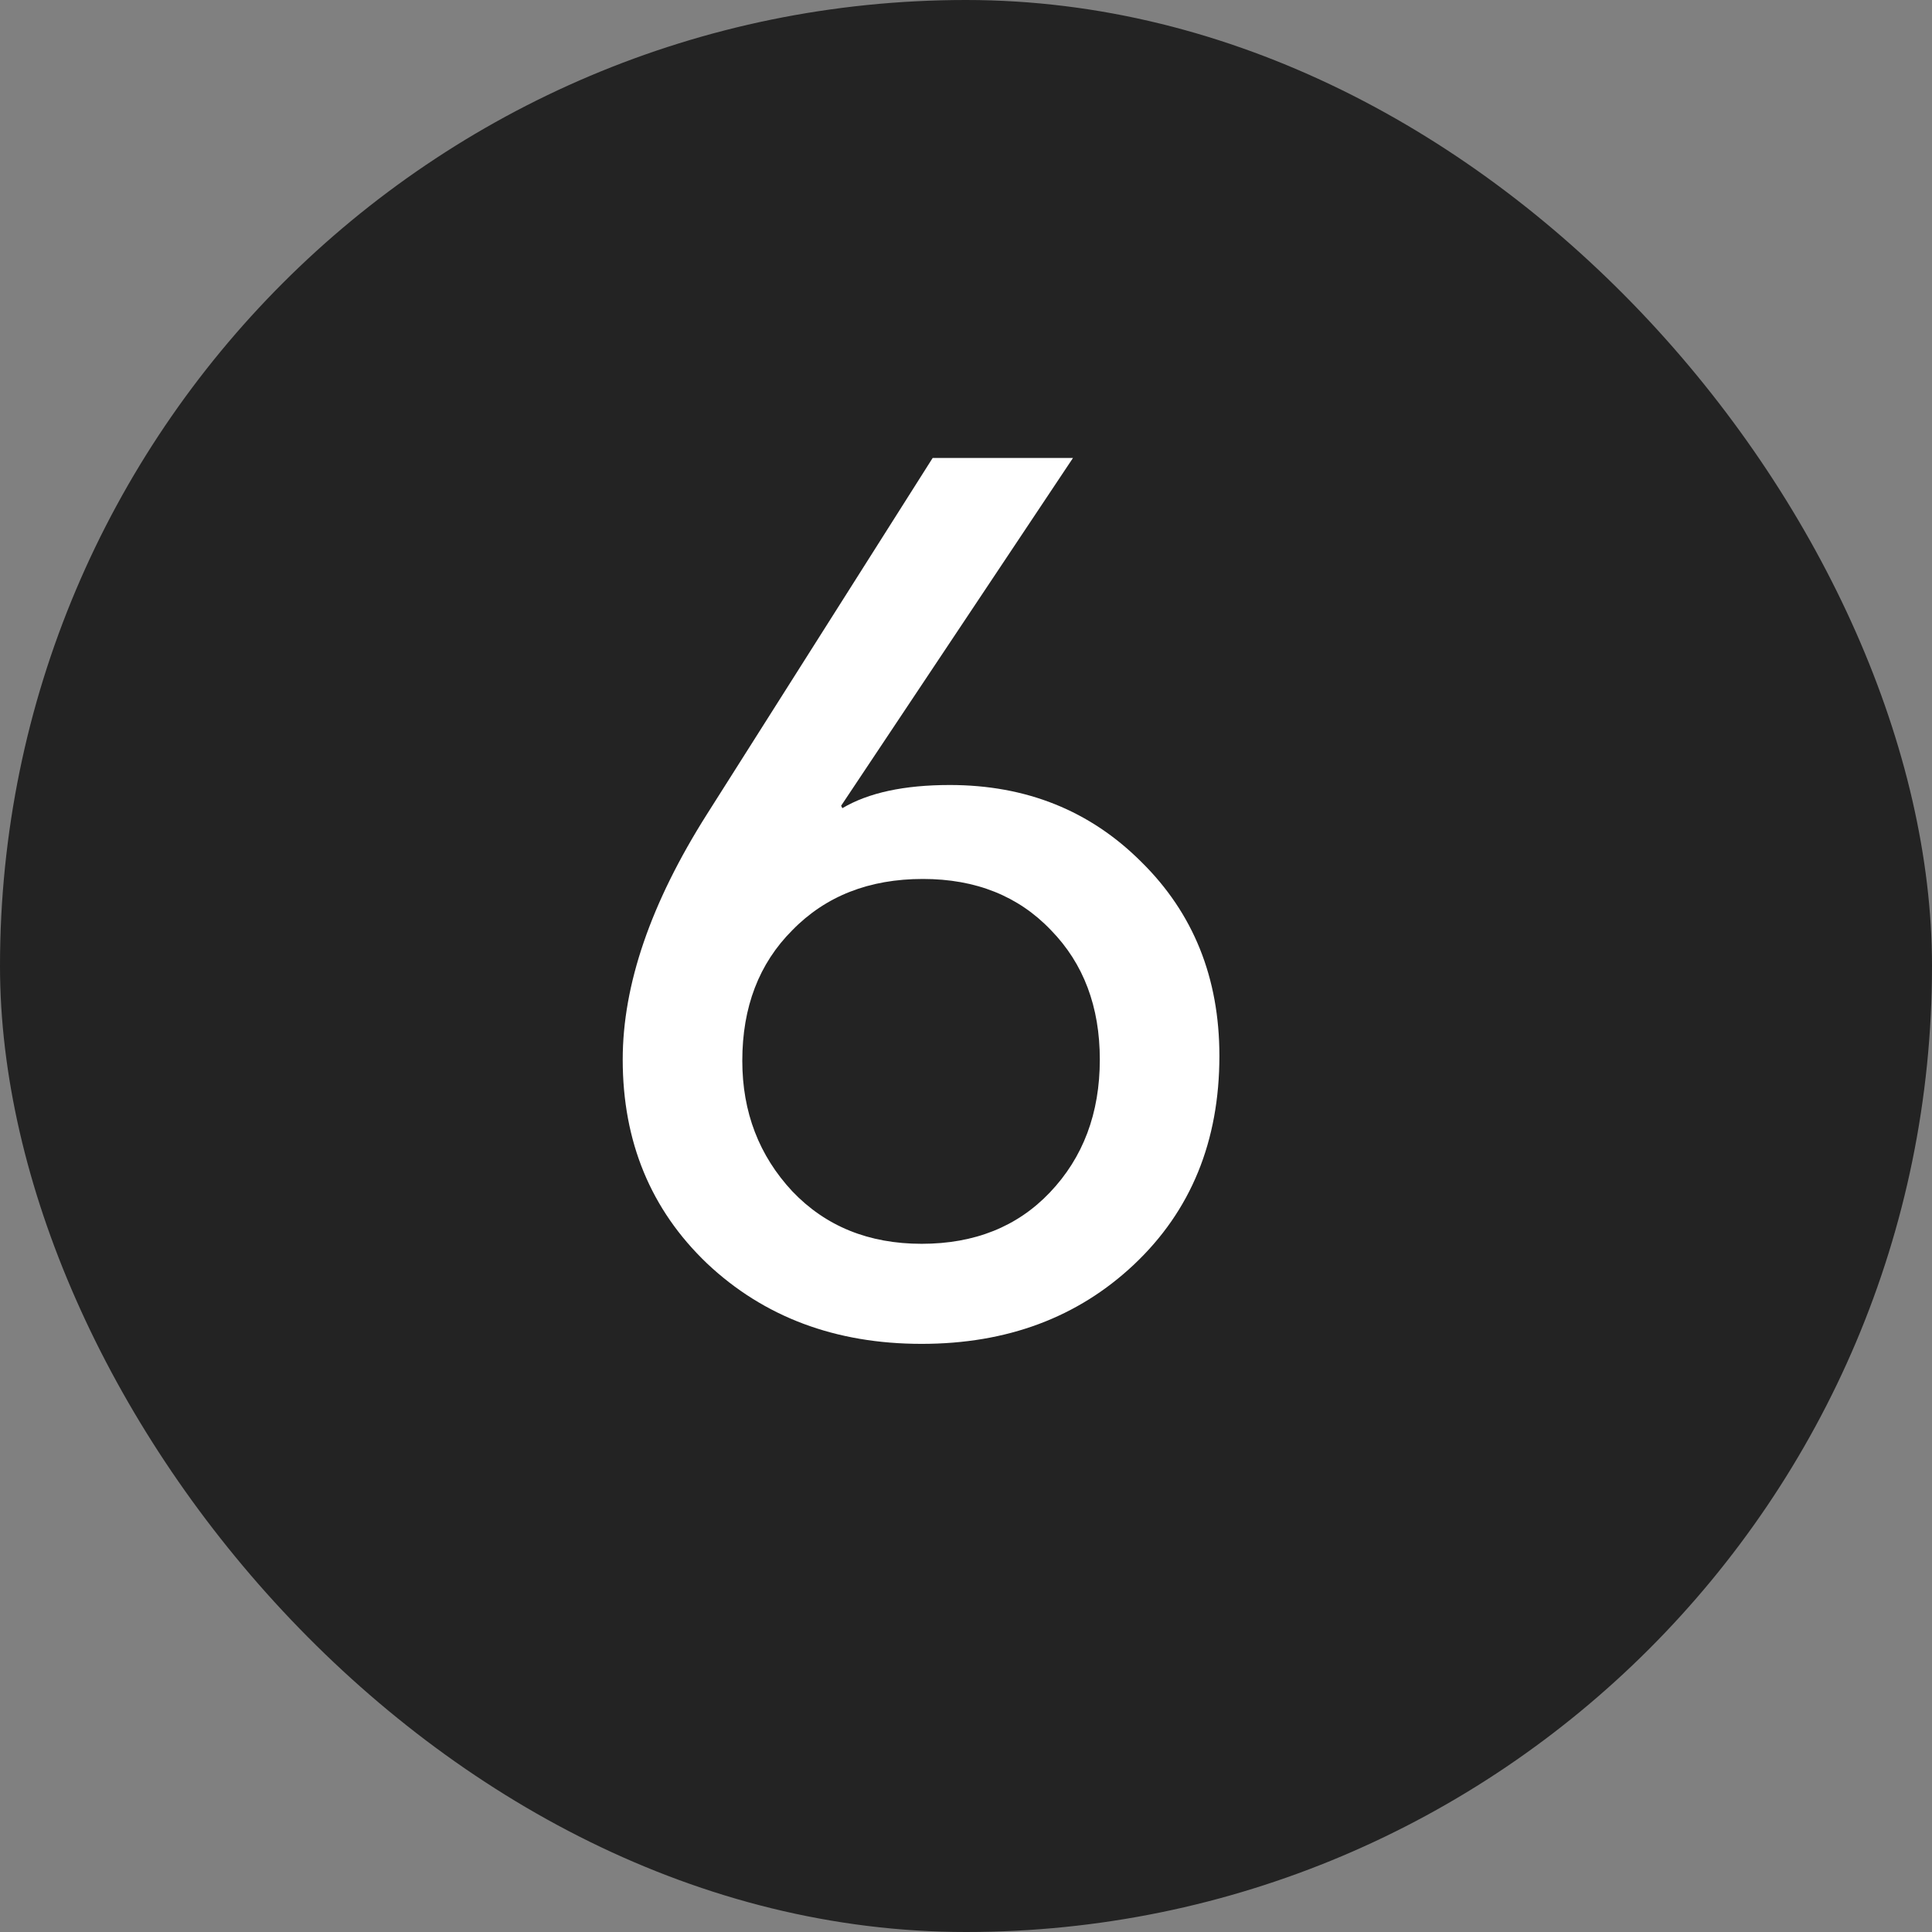
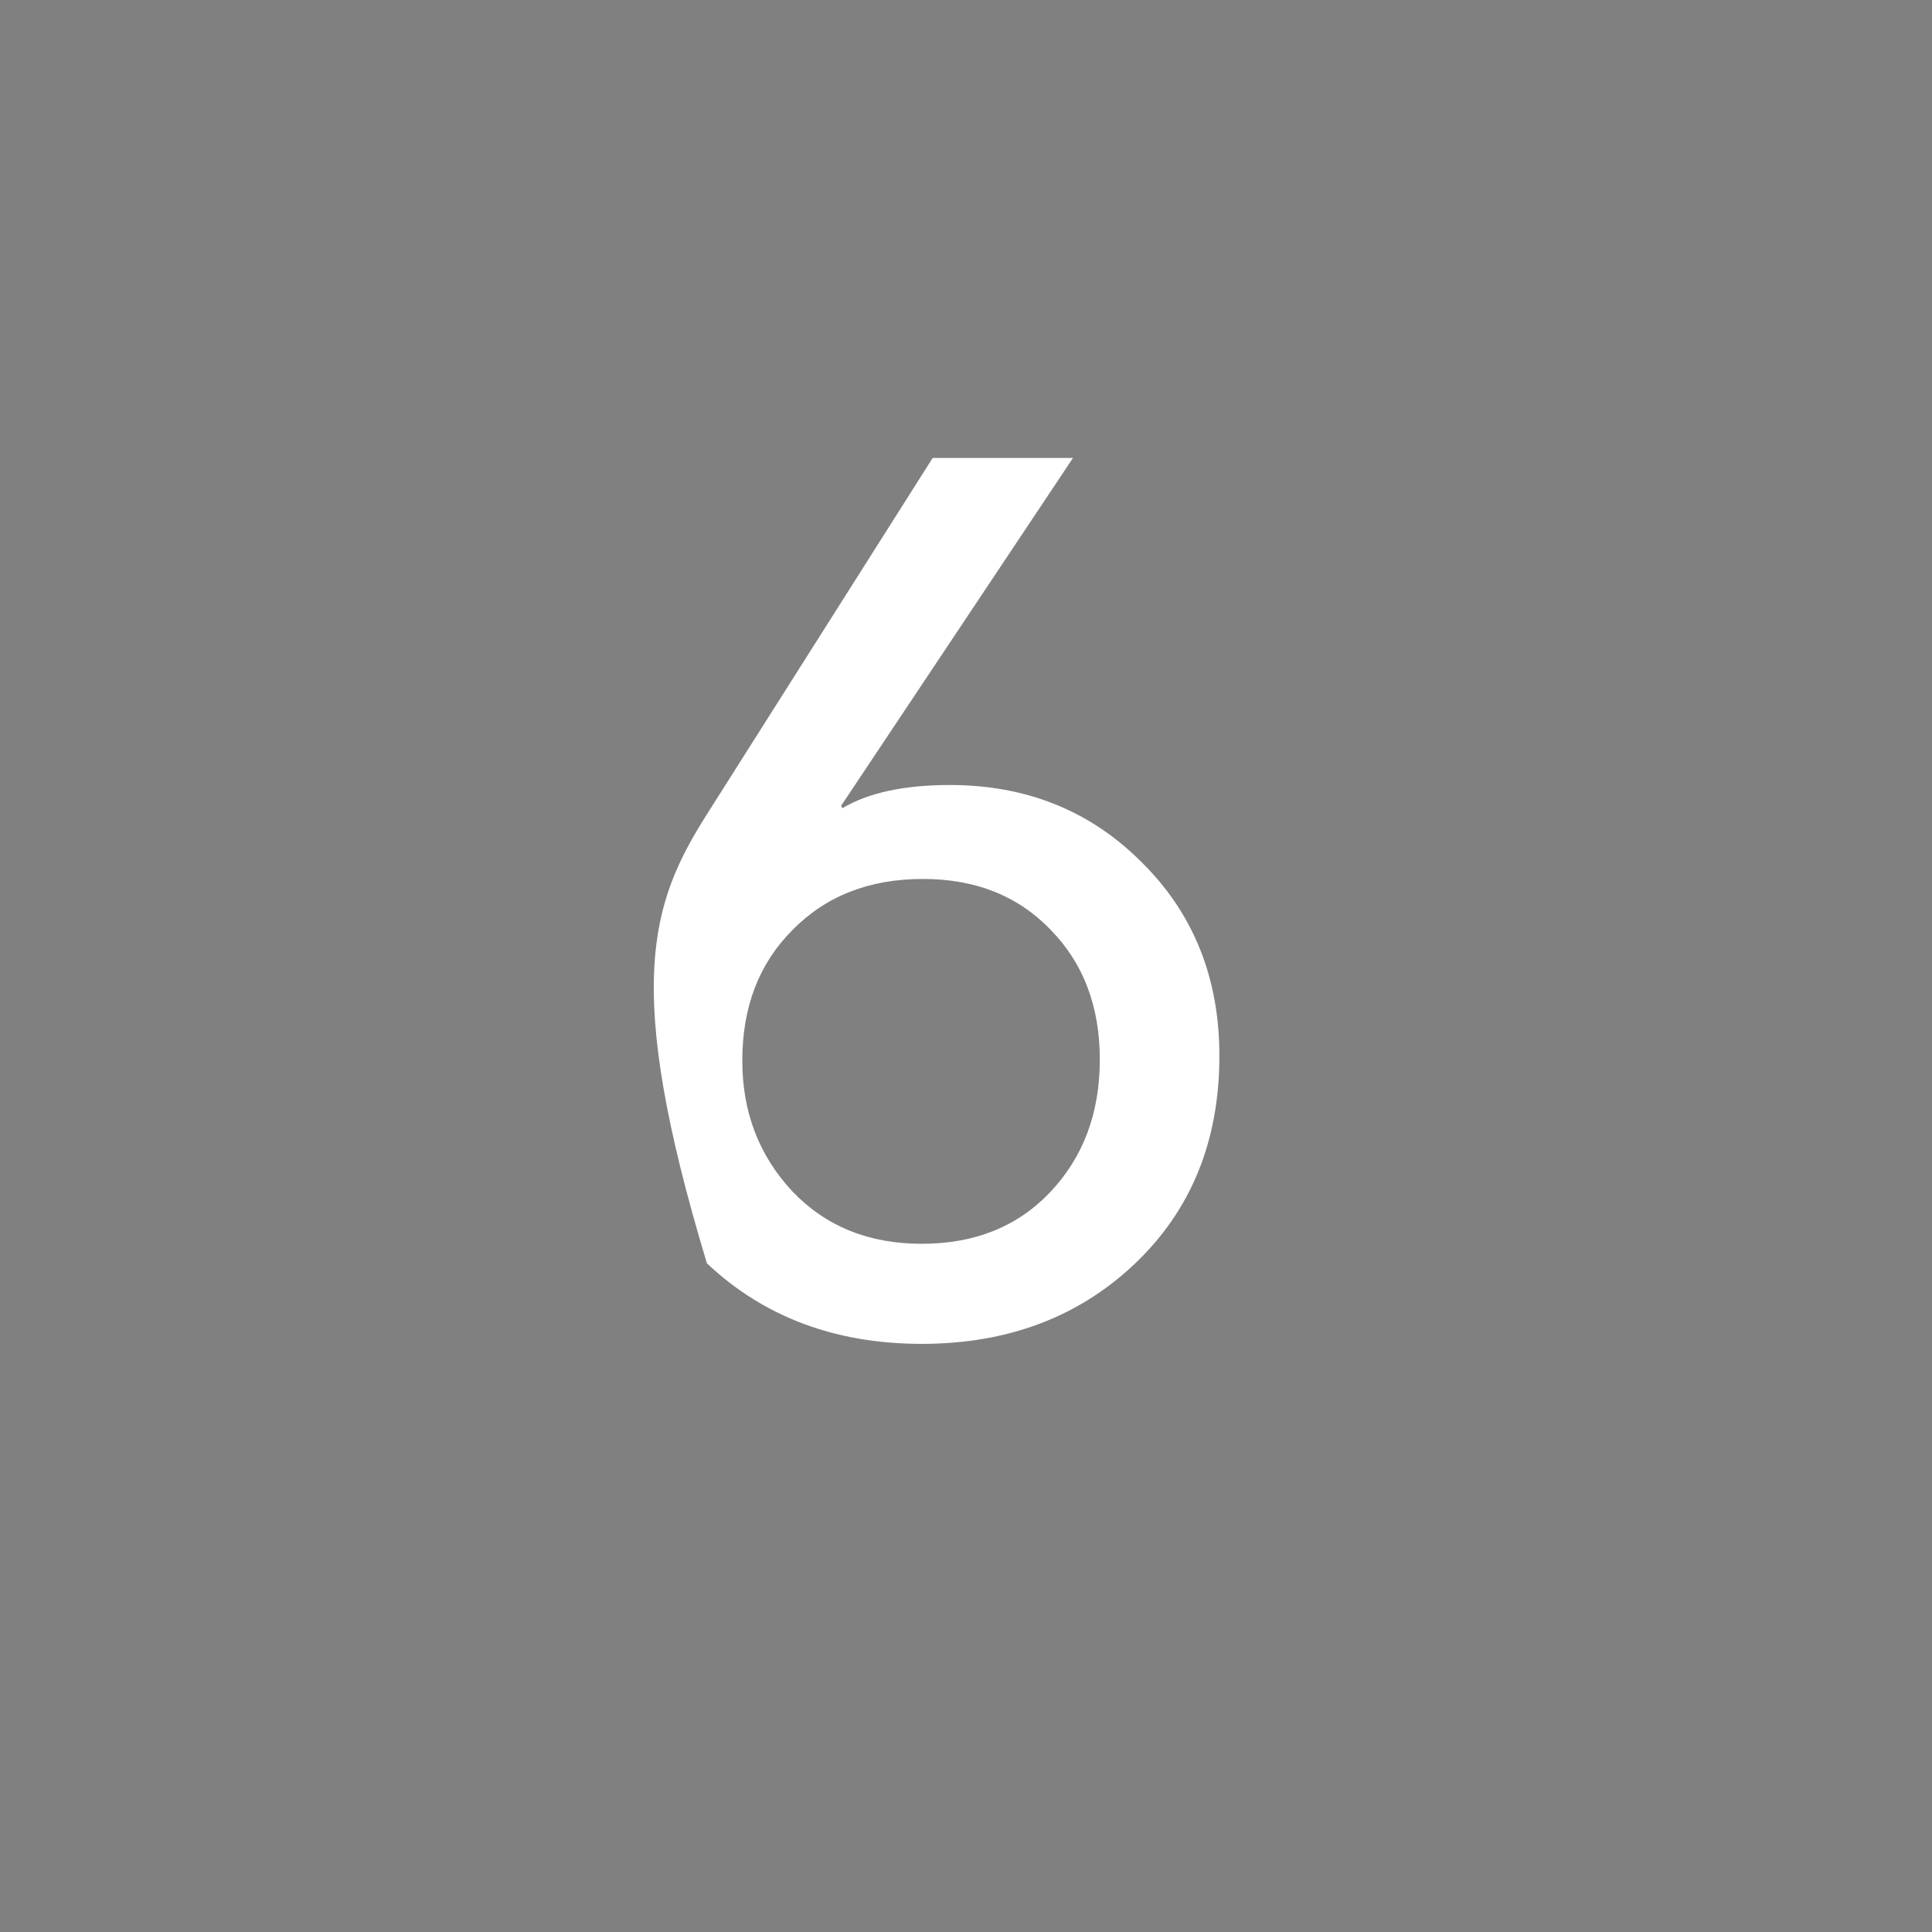
<svg xmlns="http://www.w3.org/2000/svg" width="38" height="38" viewBox="0 0 38 38" fill="none">
  <rect x="0" y="0" width="38" height="38" fill="#808080" stroke="none" />
-   <rect x="38" y="38" width="38" height="38" rx="19" transform="rotate(-180 38 38)" fill="#232323" />
-   <path d="M21.104 9.008L16.544 15.848L16.568 15.896C17.08 15.592 17.784 15.44 18.68 15.44C20.184 15.44 21.44 15.944 22.448 16.952C23.472 17.96 23.984 19.232 23.984 20.768C23.984 22.448 23.424 23.816 22.304 24.872C21.2 25.912 19.808 26.432 18.128 26.432C16.432 26.432 15.024 25.904 13.904 24.848C12.8 23.792 12.248 22.456 12.248 20.84C12.248 19.368 12.8 17.76 13.904 16.016L18.344 9.008H21.104ZM14.6 20.864C14.6 21.872 14.928 22.728 15.584 23.432C16.24 24.12 17.088 24.464 18.128 24.464C19.168 24.464 20.008 24.128 20.648 23.456C21.304 22.768 21.632 21.896 21.632 20.84C21.632 19.8 21.312 18.952 20.672 18.296C20.032 17.624 19.192 17.288 18.152 17.288C17.096 17.288 16.24 17.624 15.584 18.296C14.928 18.952 14.6 19.808 14.6 20.864Z" fill="white" />
+   <path d="M21.104 9.008L16.544 15.848L16.568 15.896C17.08 15.592 17.784 15.44 18.68 15.44C20.184 15.44 21.44 15.944 22.448 16.952C23.472 17.96 23.984 19.232 23.984 20.768C23.984 22.448 23.424 23.816 22.304 24.872C21.2 25.912 19.808 26.432 18.128 26.432C16.432 26.432 15.024 25.904 13.904 24.848C12.248 19.368 12.8 17.76 13.904 16.016L18.344 9.008H21.104ZM14.6 20.864C14.6 21.872 14.928 22.728 15.584 23.432C16.24 24.12 17.088 24.464 18.128 24.464C19.168 24.464 20.008 24.128 20.648 23.456C21.304 22.768 21.632 21.896 21.632 20.84C21.632 19.8 21.312 18.952 20.672 18.296C20.032 17.624 19.192 17.288 18.152 17.288C17.096 17.288 16.24 17.624 15.584 18.296C14.928 18.952 14.6 19.808 14.6 20.864Z" fill="white" />
</svg>